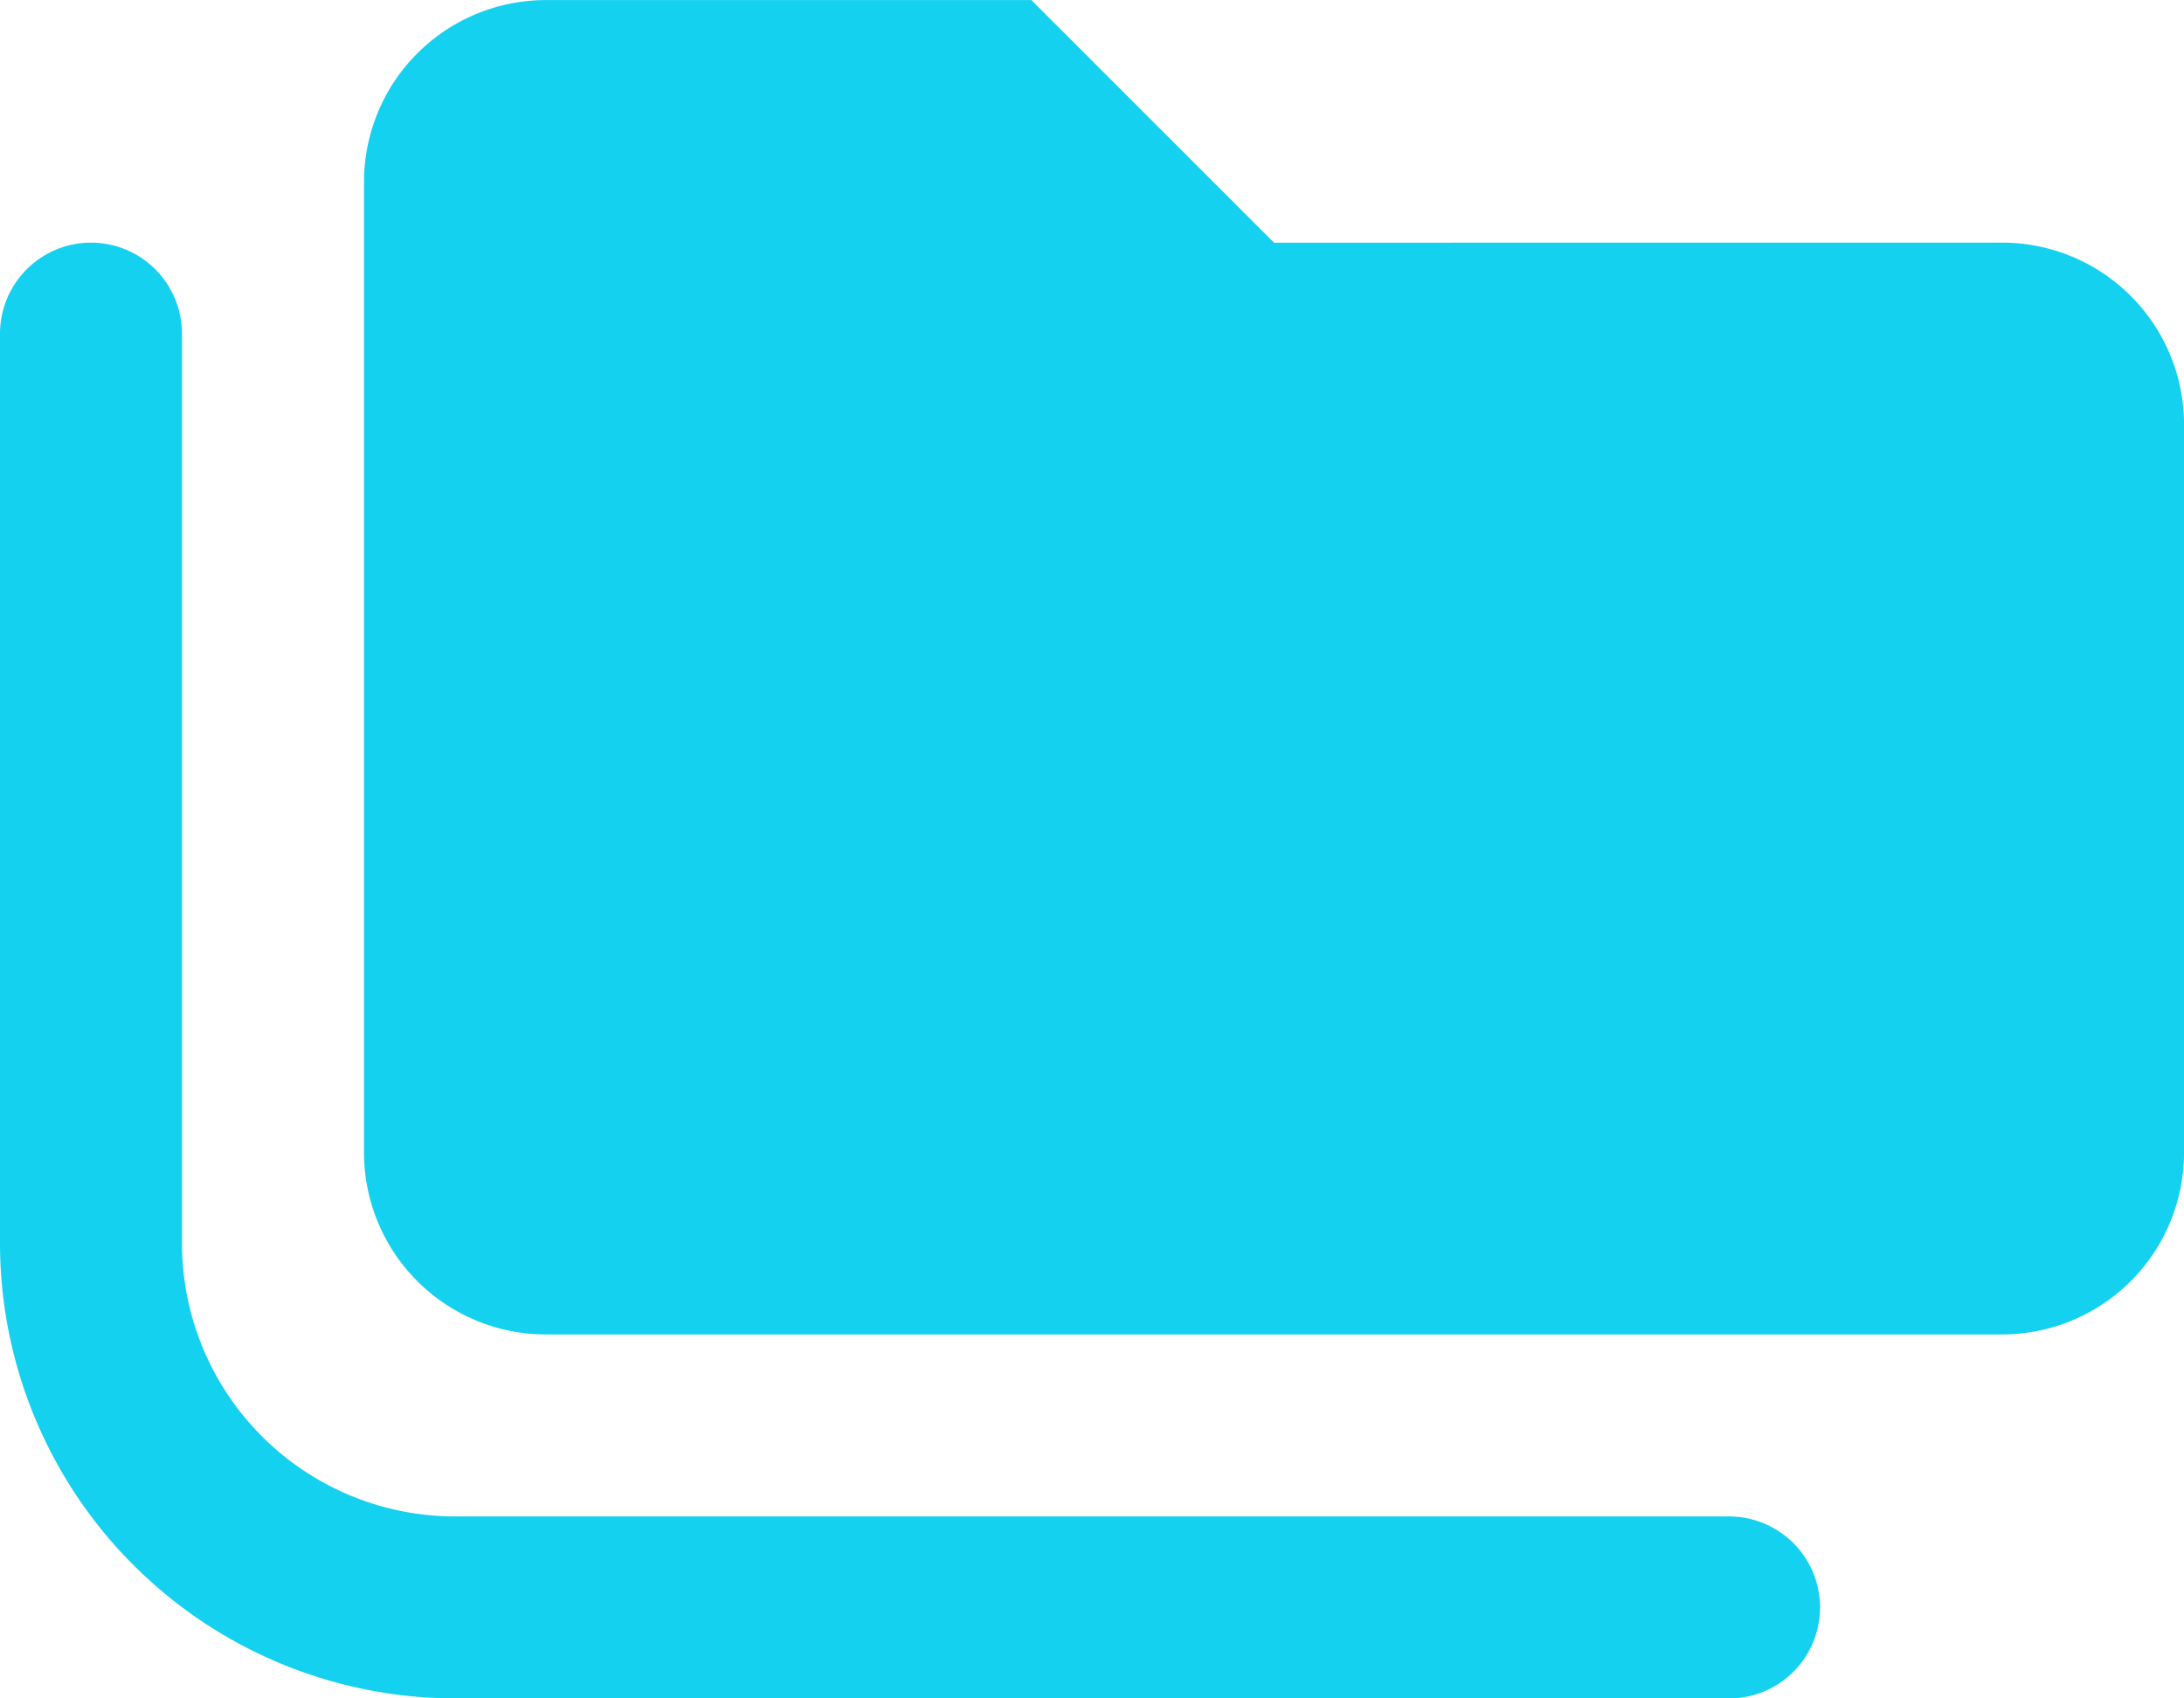
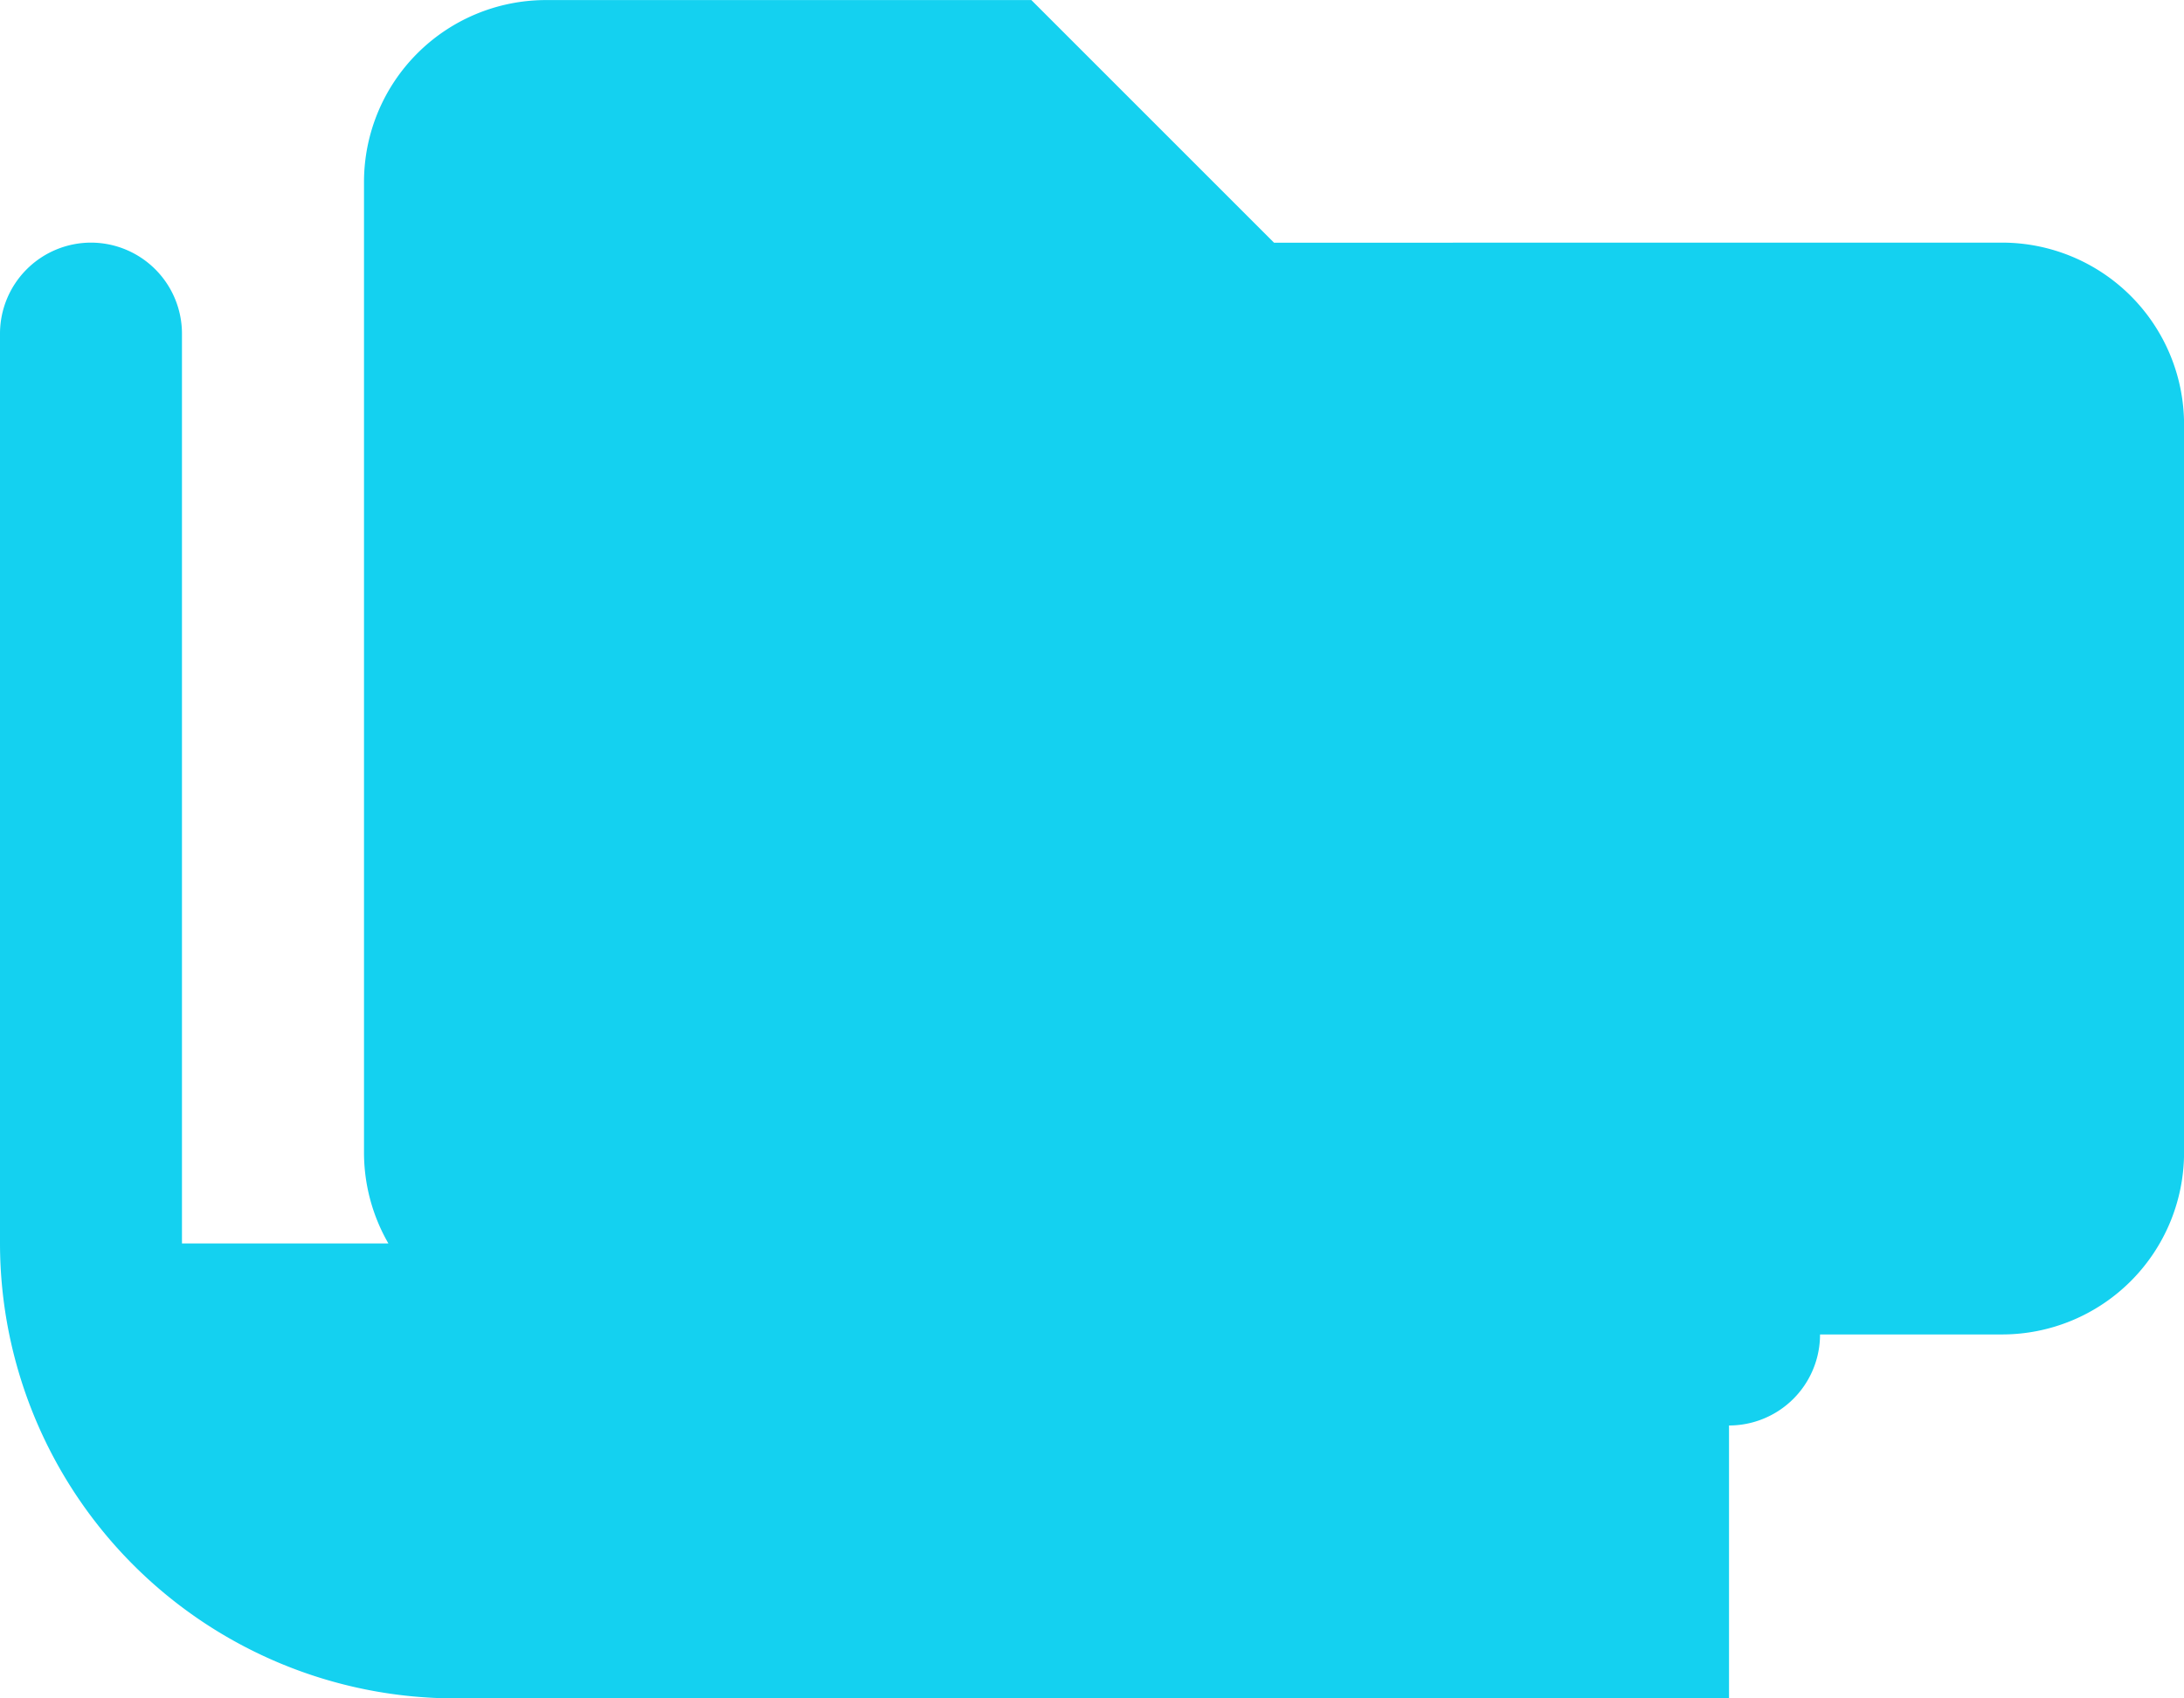
<svg xmlns="http://www.w3.org/2000/svg" width="33.75" height="26.25" viewBox="0 0 33.75 26.25">
-   <path d="M14.063-20.625a2.813,2.813,0,0,1,2.813,2.813v11.25A2.813,2.813,0,0,1,14.063-3.75h-22.5A2.813,2.813,0,0,1-11.25-6.562v-15a2.813,2.813,0,0,1,2.813-2.812h7.5l3.75,3.75ZM9.844,1.875H-9.844a7.038,7.038,0,0,1-7.031-7.031V-19.219a1.408,1.408,0,0,1,1.406-1.406,1.408,1.408,0,0,1,1.406,1.406V-5.156A4.224,4.224,0,0,0-9.844-.937H9.844a1.406,1.406,0,0,1,0,2.813Z" transform="translate(16.875 24.375)" fill="#14d1f0" />
+   <path d="M14.063-20.625a2.813,2.813,0,0,1,2.813,2.813v11.25A2.813,2.813,0,0,1,14.063-3.75h-22.5A2.813,2.813,0,0,1-11.25-6.562v-15a2.813,2.813,0,0,1,2.813-2.812h7.5l3.75,3.75ZM9.844,1.875H-9.844a7.038,7.038,0,0,1-7.031-7.031V-19.219a1.408,1.408,0,0,1,1.406-1.406,1.408,1.408,0,0,1,1.406,1.406V-5.156H9.844a1.406,1.406,0,0,1,0,2.813Z" transform="translate(16.875 24.375)" fill="#14d1f0" />
</svg>